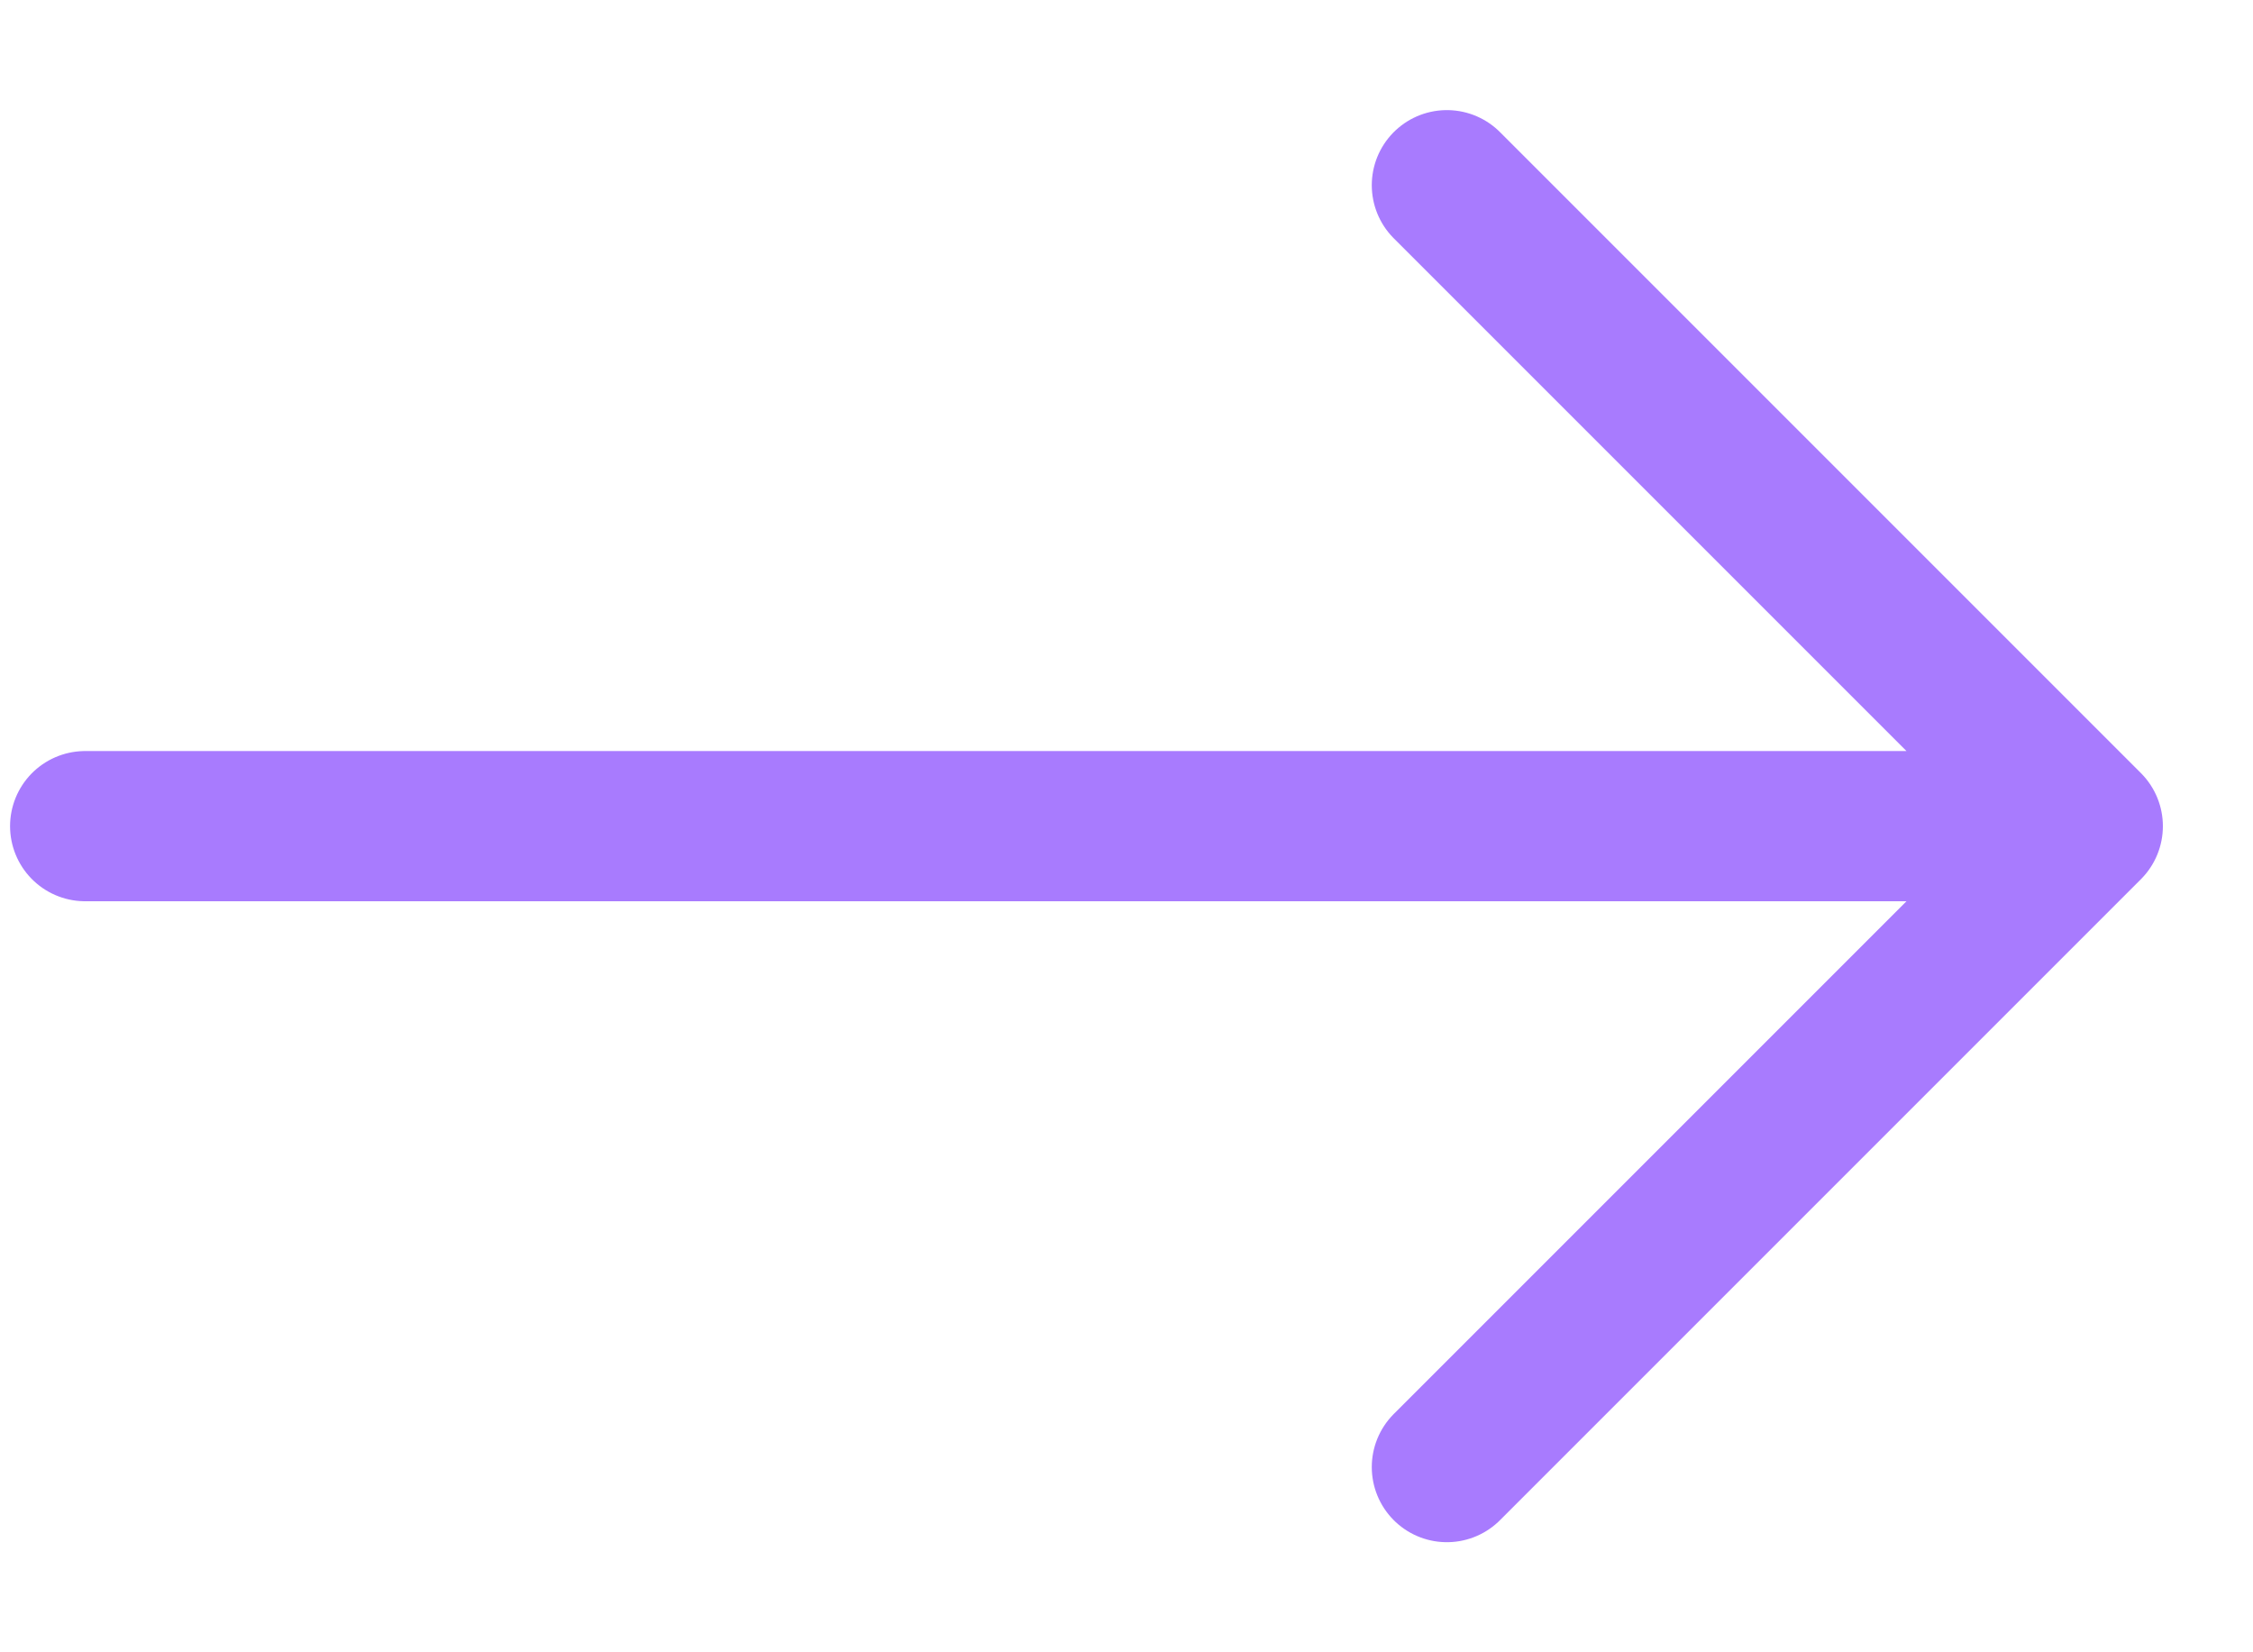
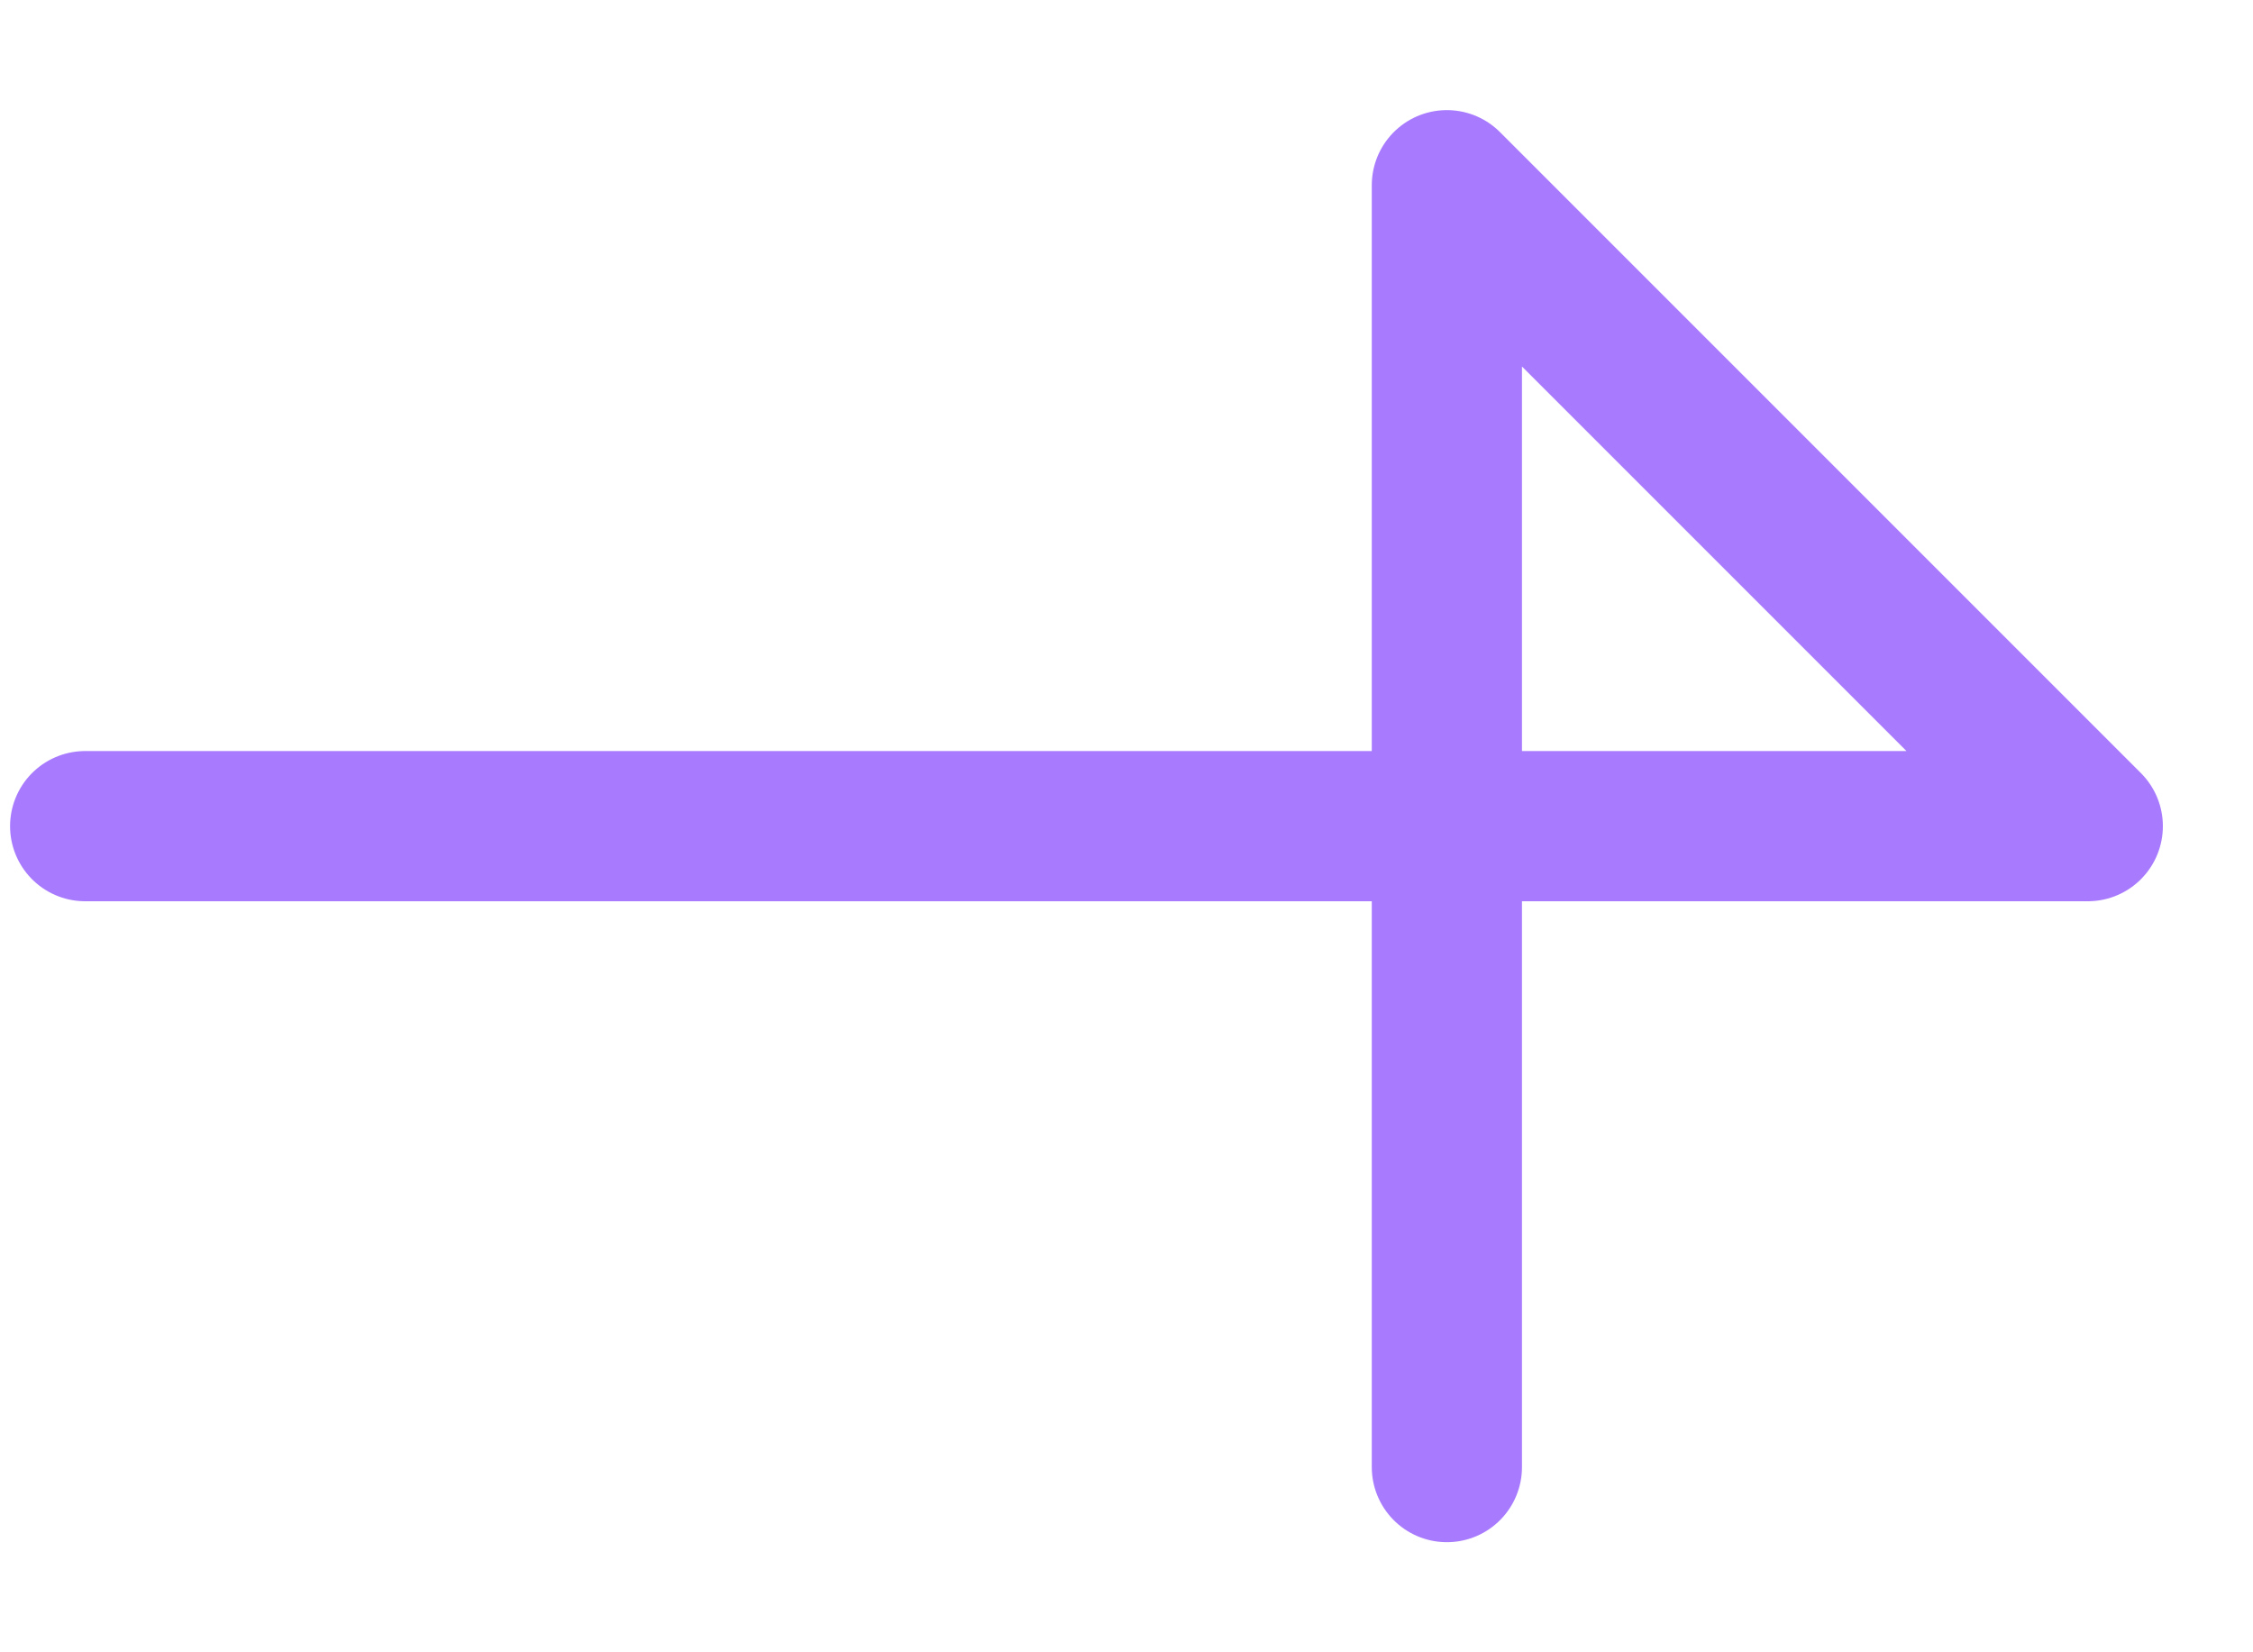
<svg xmlns="http://www.w3.org/2000/svg" width="15" height="11" viewBox="0 0 15 11" fill="none">
-   <path d="M13.9 5.5L9.633 1.233M13.9 5.5L9.633 9.767M13.9 5.5H0.567" stroke="#A87BFE" stroke-linecap="round" stroke-linejoin="round" />
+   <path d="M13.9 5.5L9.633 1.233L9.633 9.767M13.9 5.5H0.567" stroke="#A87BFE" stroke-linecap="round" stroke-linejoin="round" />
</svg>